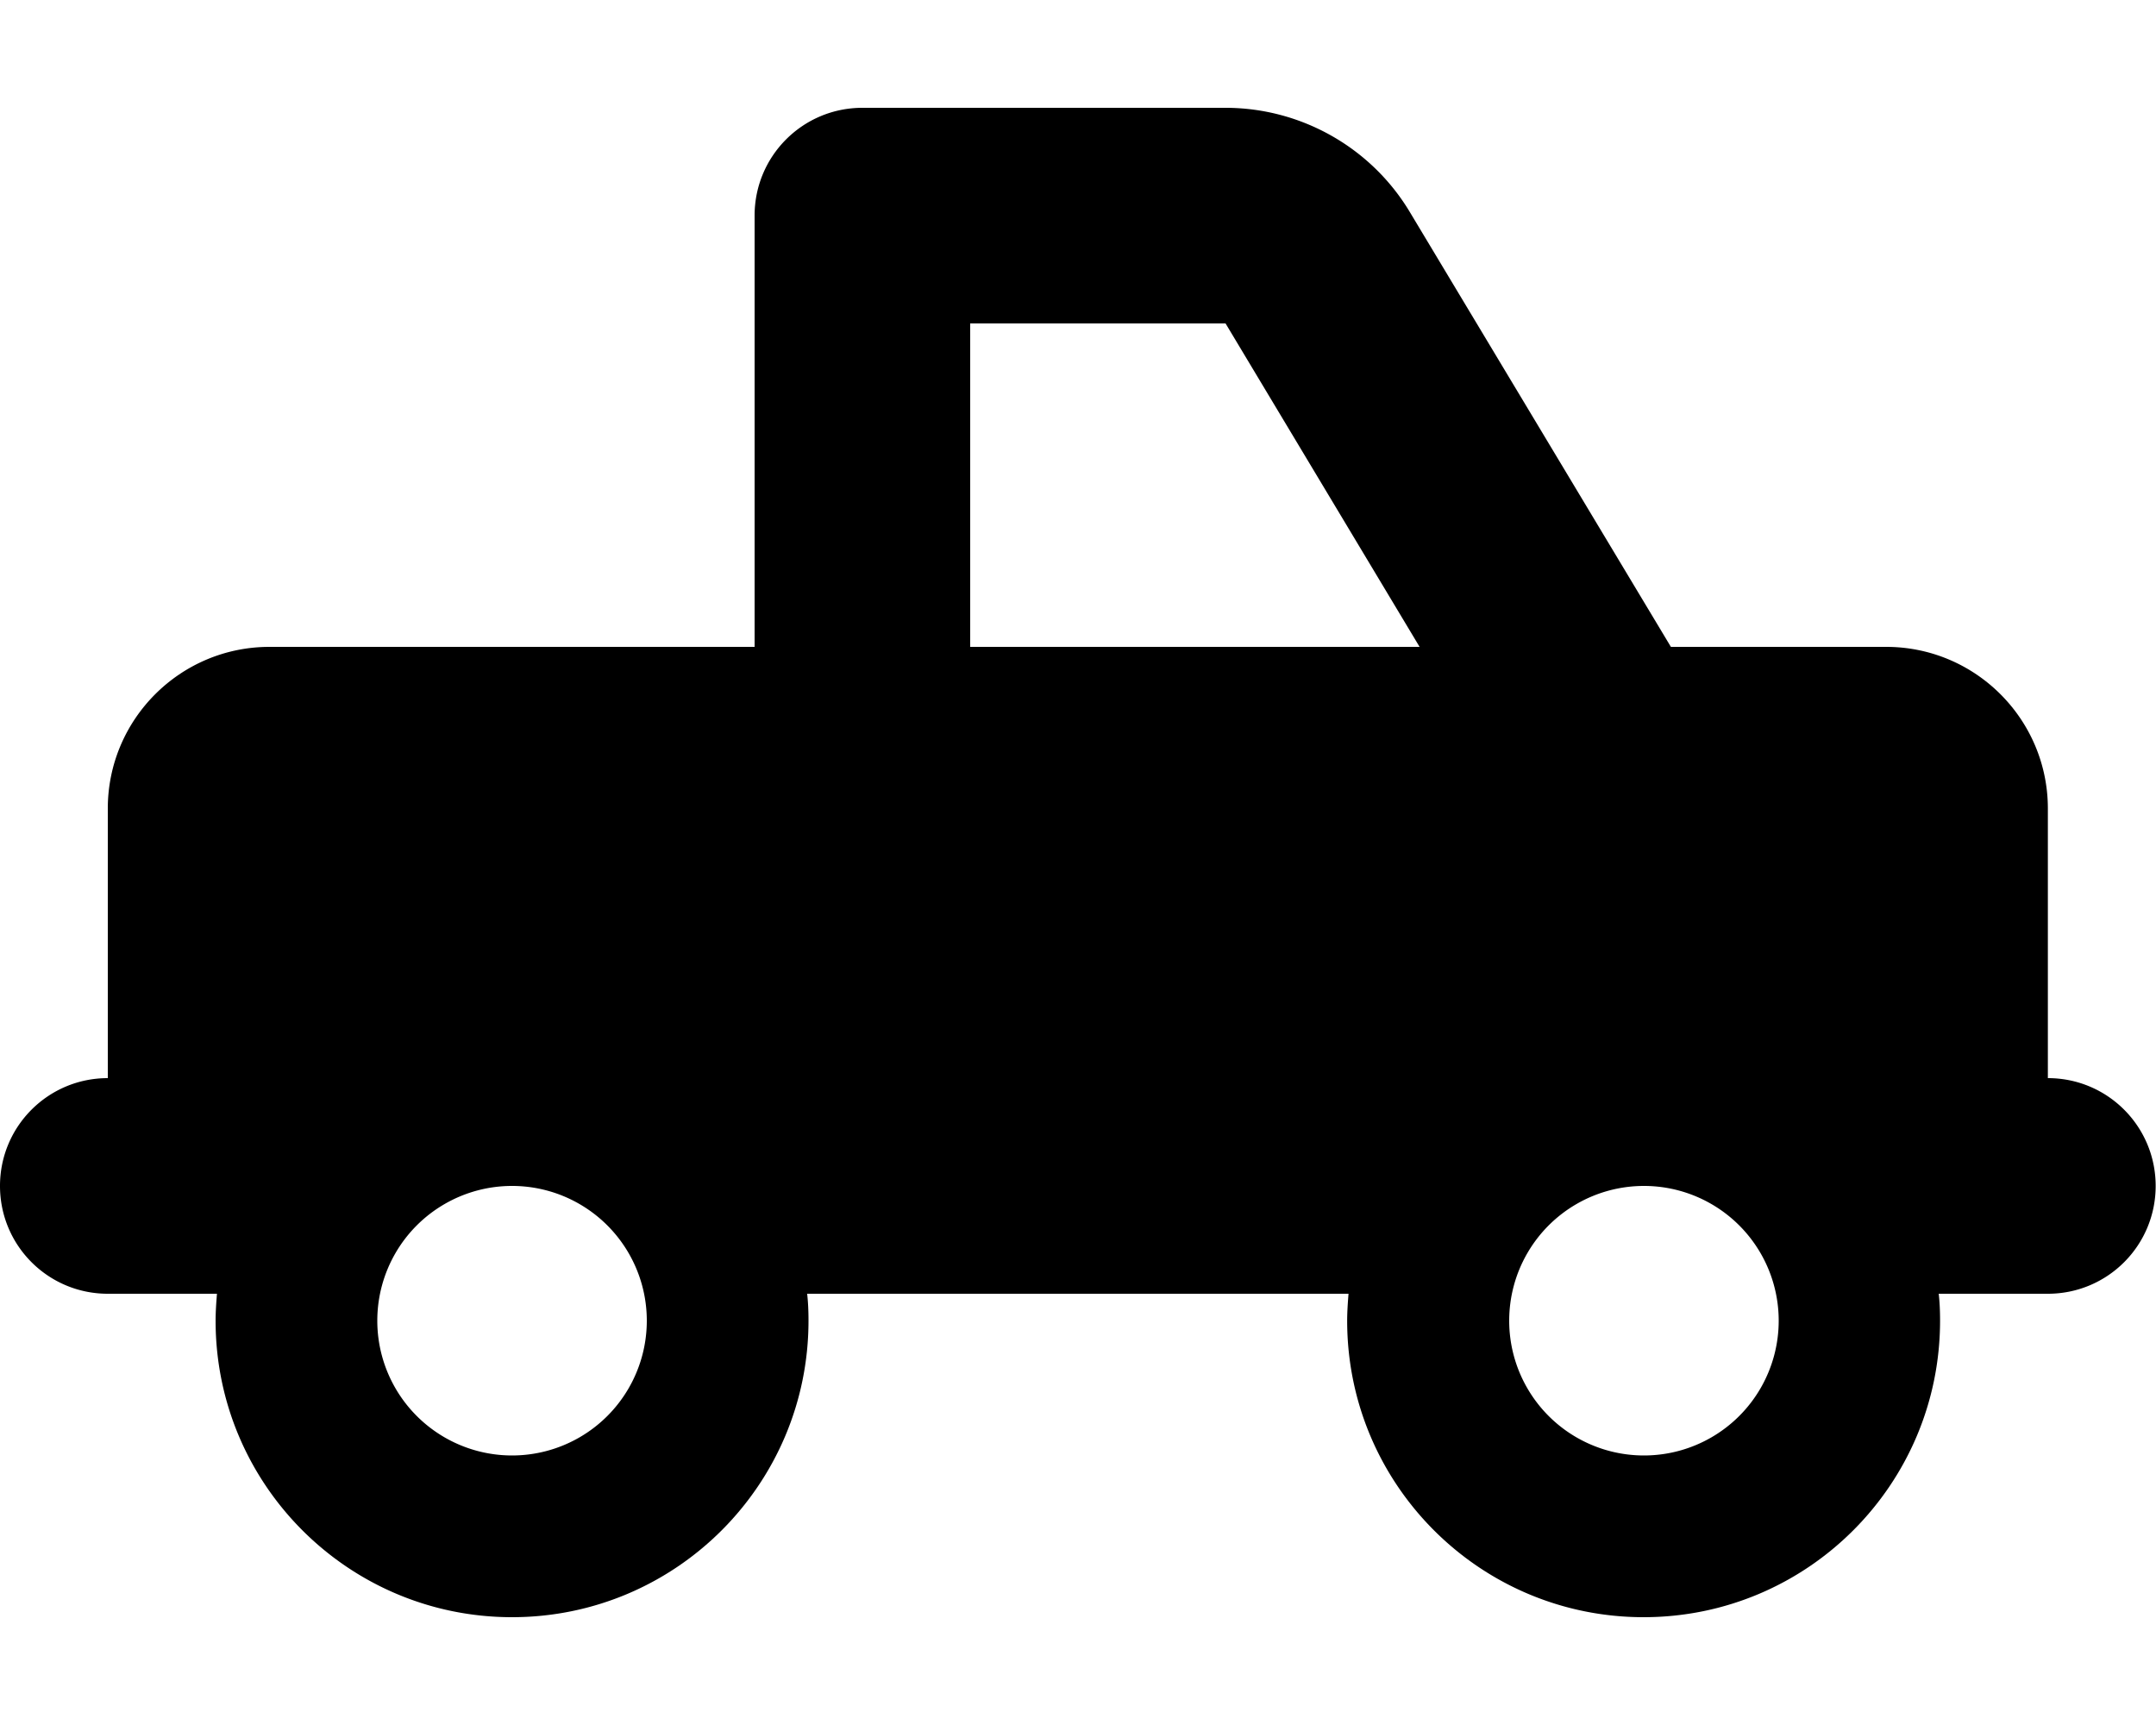
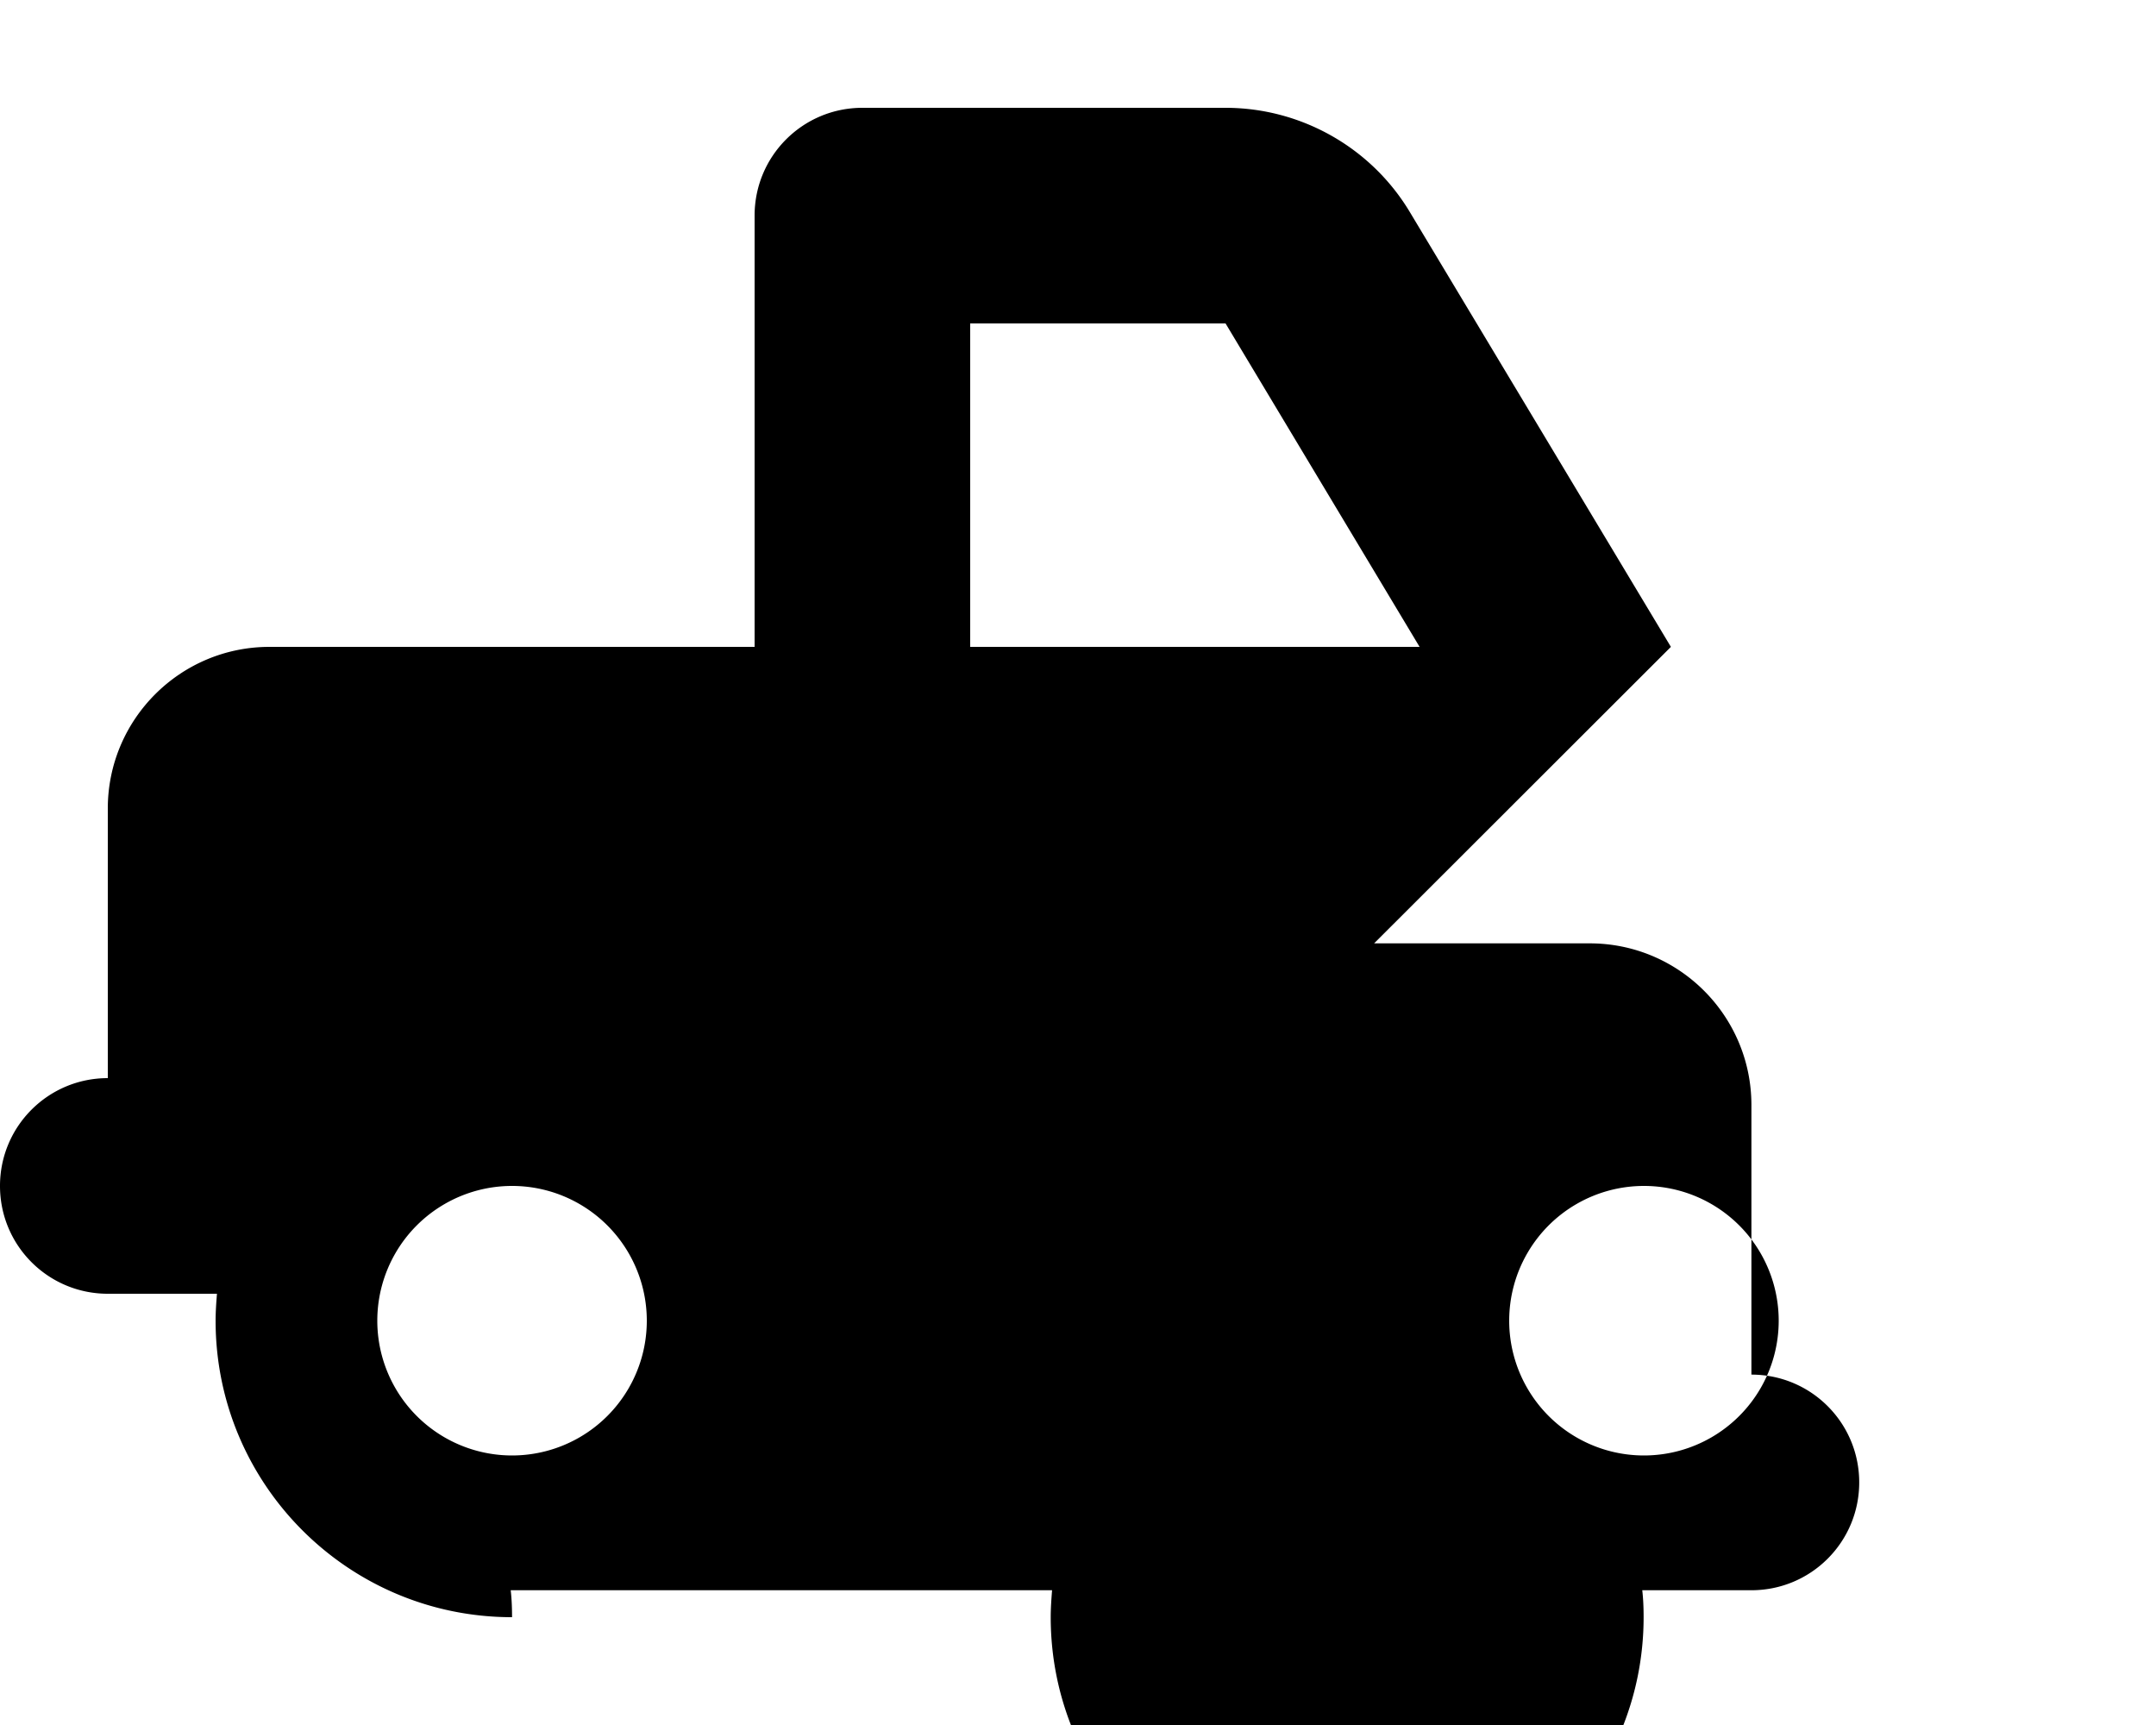
<svg xmlns="http://www.w3.org/2000/svg" viewBox="0 0 640 512">
-   <path fill="currentColor" d="M363.8 96l57.6 96-133.4 0 0-96 75.8 0zM496 192L418.6 63.1C407.1 43.8 386.2 32 363.8 32L256 32c-17.7 0-32 14.3-32 32l0 128-144 0c-26.5 0-48 21.5-48 48l0 80c-17.7 0-32 14.3-32 32s14.3 32 32 32l32.4 0c-.2 2.6-.4 5.3-.4 8 0 48.6 39.4 88 88 88s88-39.4 88-88c0-2.7-.1-5.4-.4-8l160.7 0c-.2 2.6-.4 5.3-.4 8 0 48.6 39.4 88 88 88s88-39.4 88-88c0-2.7-.1-5.4-.4-8l32.4 0c17.7 0 32-14.3 32-32s-14.3-32-32-32l0-80c0-26.5-21.5-48-48-48l-64 0zM112 392a40 40 0 1 1 80 0 40 40 0 1 1 -80 0zm376-40a40 40 0 1 1 0 80 40 40 0 1 1 0-80z" />
+   <path fill="currentColor" d="M363.8 96l57.6 96-133.4 0 0-96 75.8 0zM496 192L418.6 63.1C407.1 43.8 386.2 32 363.8 32L256 32c-17.7 0-32 14.3-32 32l0 128-144 0c-26.5 0-48 21.5-48 48l0 80c-17.7 0-32 14.3-32 32s14.3 32 32 32l32.4 0c-.2 2.6-.4 5.3-.4 8 0 48.6 39.4 88 88 88c0-2.7-.1-5.4-.4-8l160.7 0c-.2 2.6-.4 5.3-.4 8 0 48.6 39.4 88 88 88s88-39.4 88-88c0-2.7-.1-5.4-.4-8l32.4 0c17.7 0 32-14.3 32-32s-14.3-32-32-32l0-80c0-26.5-21.5-48-48-48l-64 0zM112 392a40 40 0 1 1 80 0 40 40 0 1 1 -80 0zm376-40a40 40 0 1 1 0 80 40 40 0 1 1 0-80z" />
</svg>